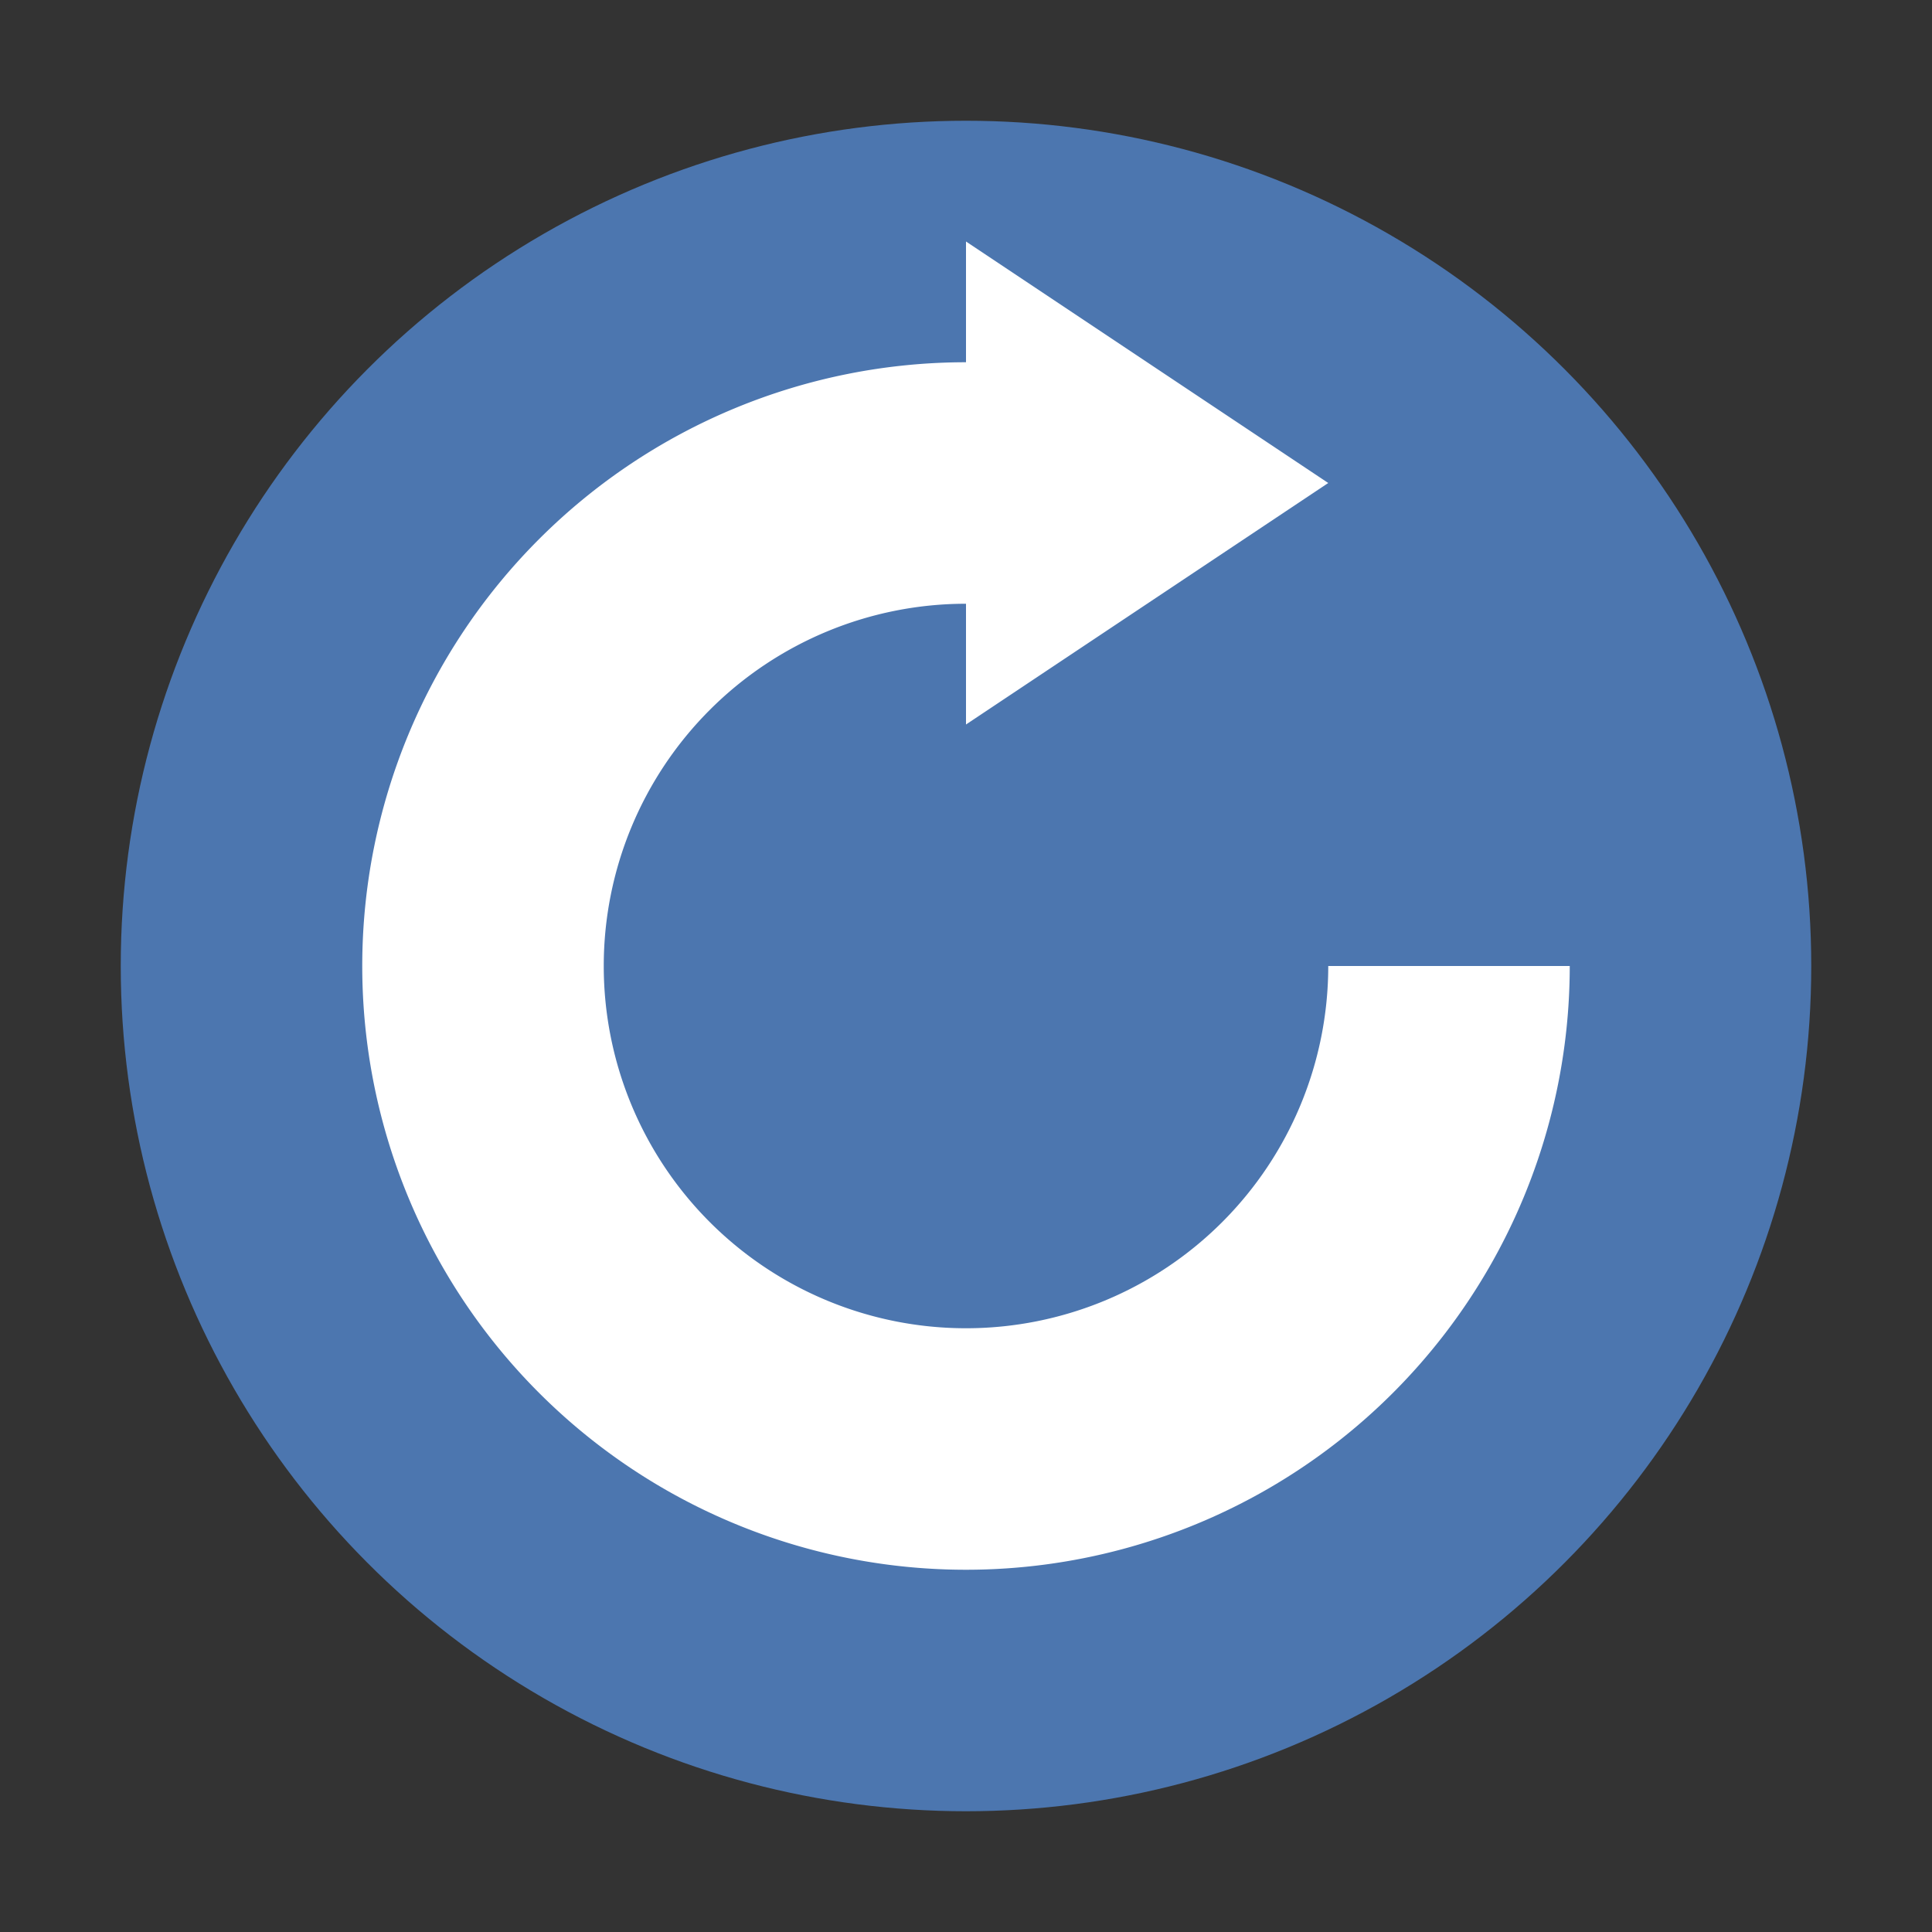
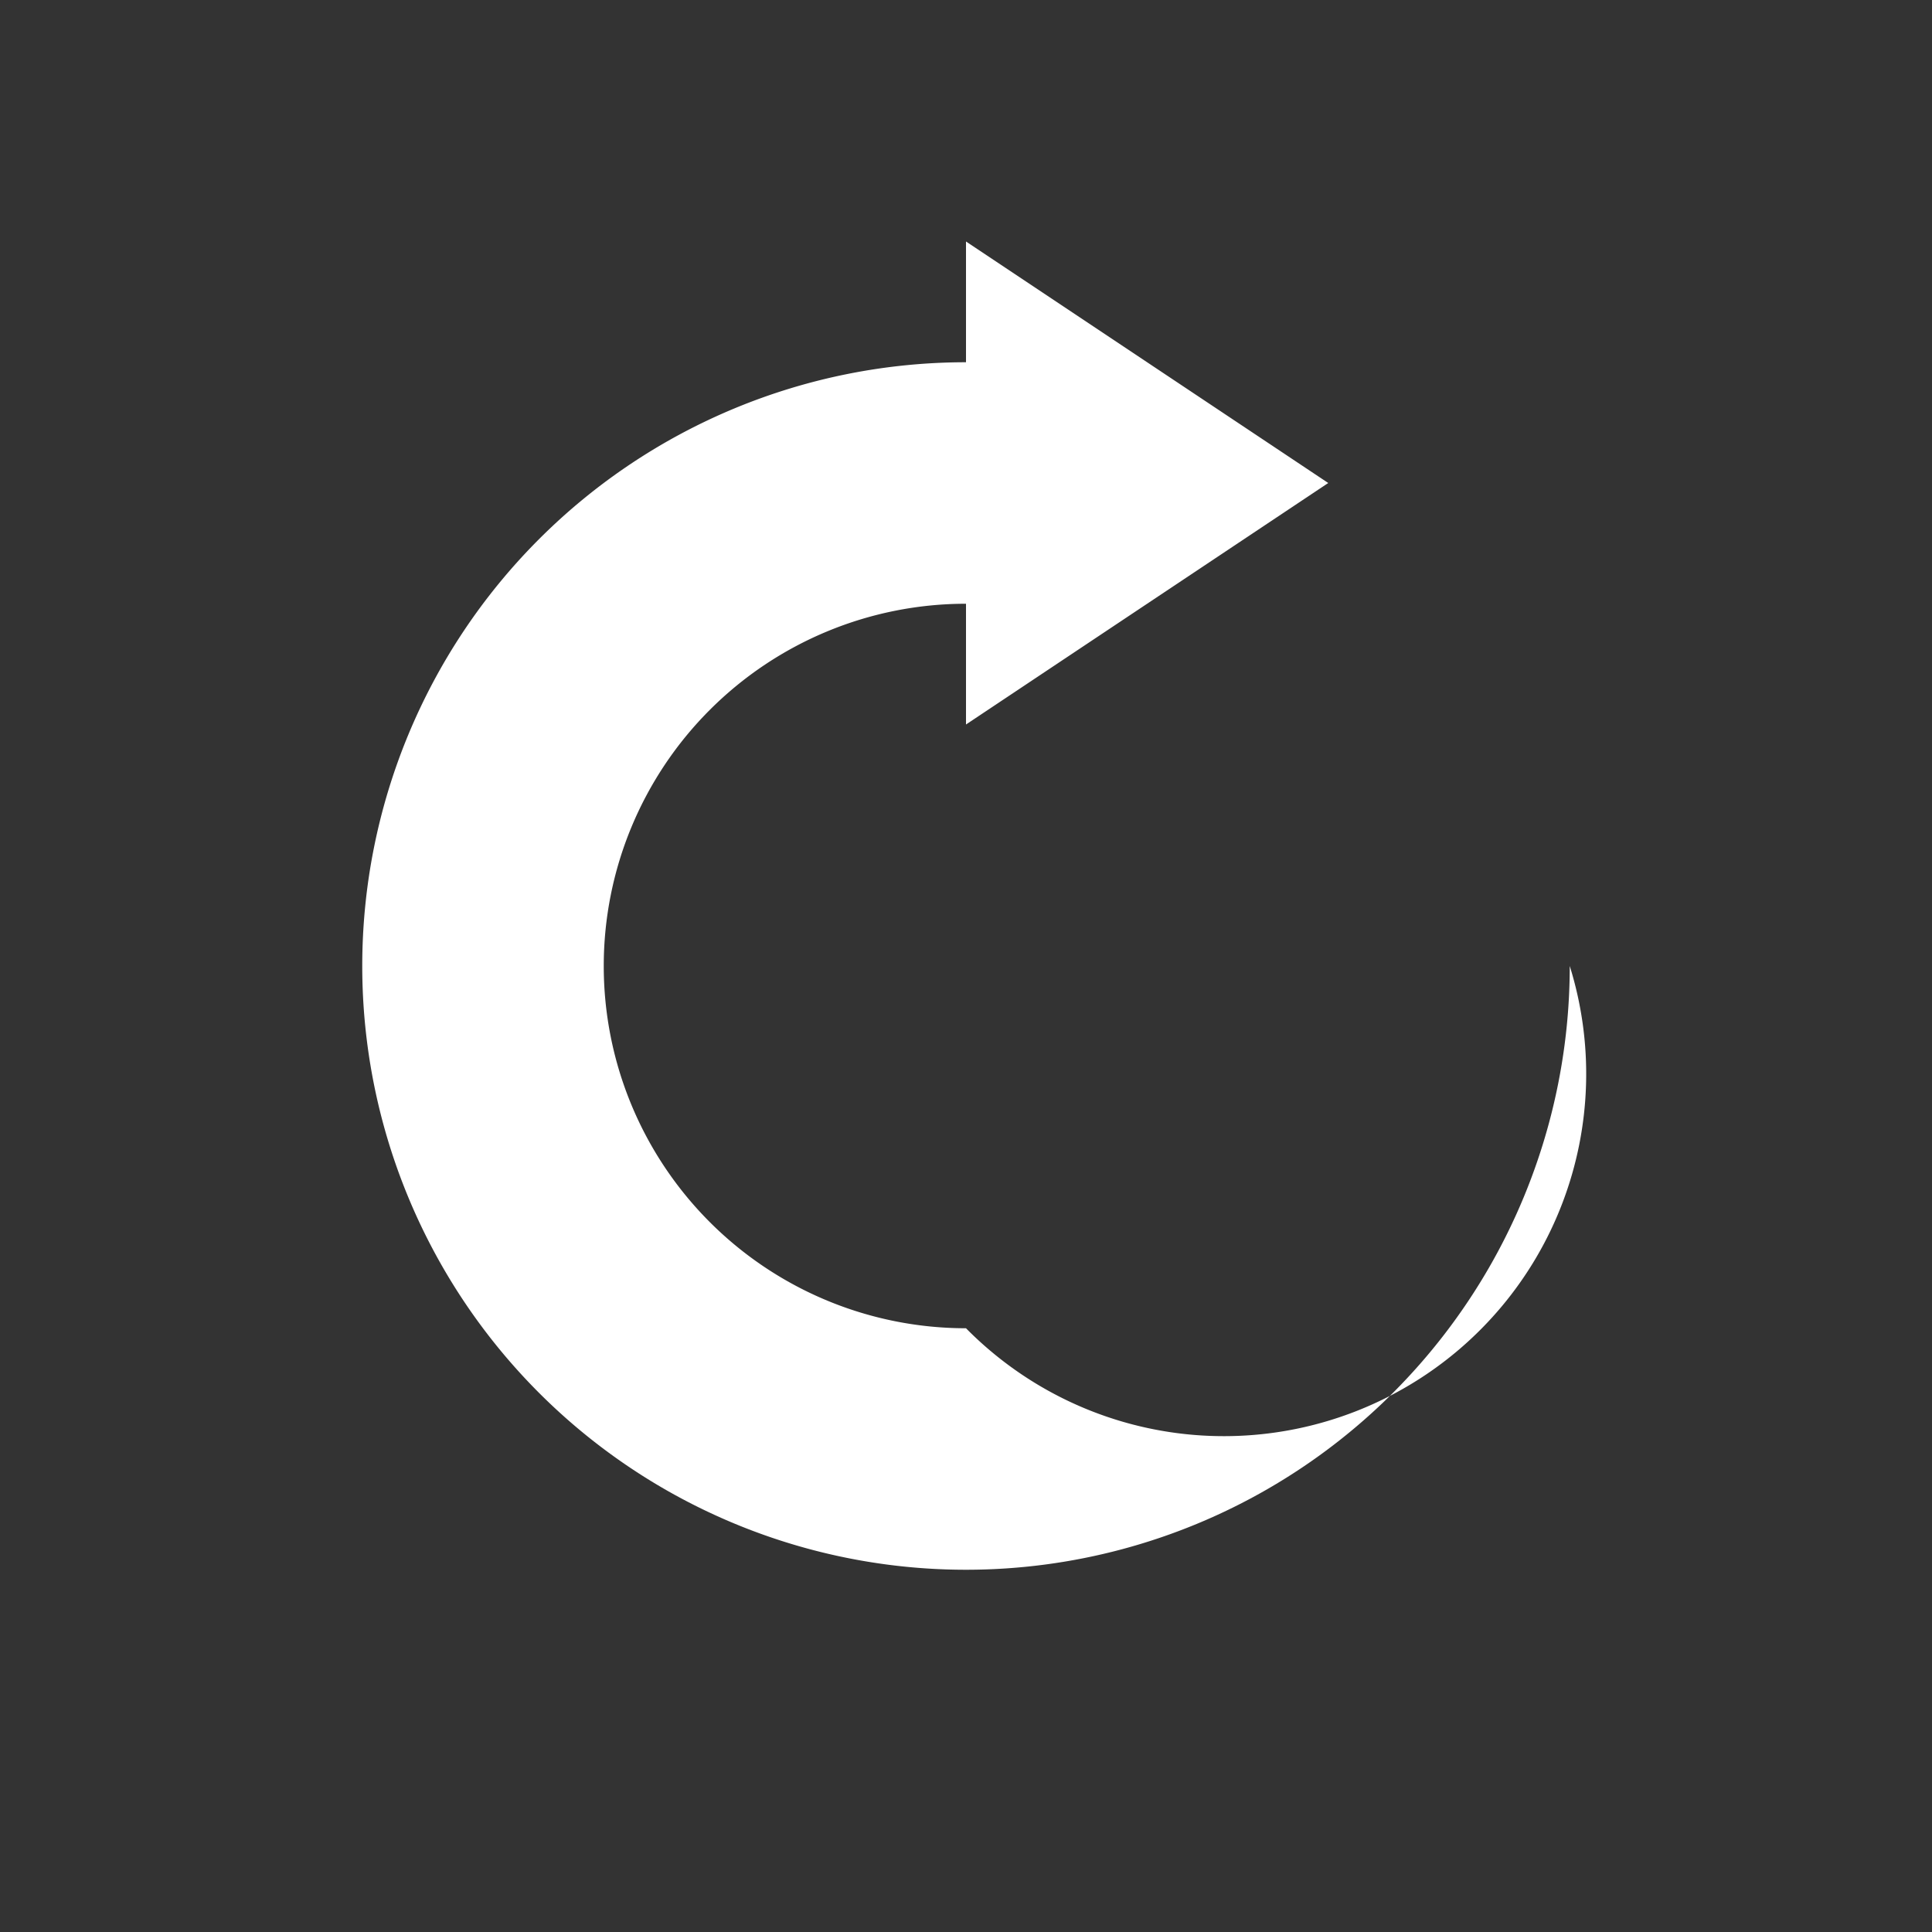
<svg xmlns="http://www.w3.org/2000/svg" width="16" height="16" version="1.1">
  <rect width="100%" height="100%" fill="#333333" stroke="none" />
-   <circle style="fill:#4c76af" cx="8" cy="8" r="7" />
-   <path style="fill:#ffffff" d="M 13,8 H 11 A 3,3 0 0 1 8,11 3,3 0 0 1 5,8 3,3 0 0 1 8,5 V 6 L 11,4 8,2 V 3 A 5,5 0 0 0 3,8 5,5 0 0 0 8,13 5,5 0 0 0 13,8 Z" />
+   <path style="fill:#ffffff" d="M 13,8 A 3,3 0 0 1 8,11 3,3 0 0 1 5,8 3,3 0 0 1 8,5 V 6 L 11,4 8,2 V 3 A 5,5 0 0 0 3,8 5,5 0 0 0 8,13 5,5 0 0 0 13,8 Z" />
</svg>